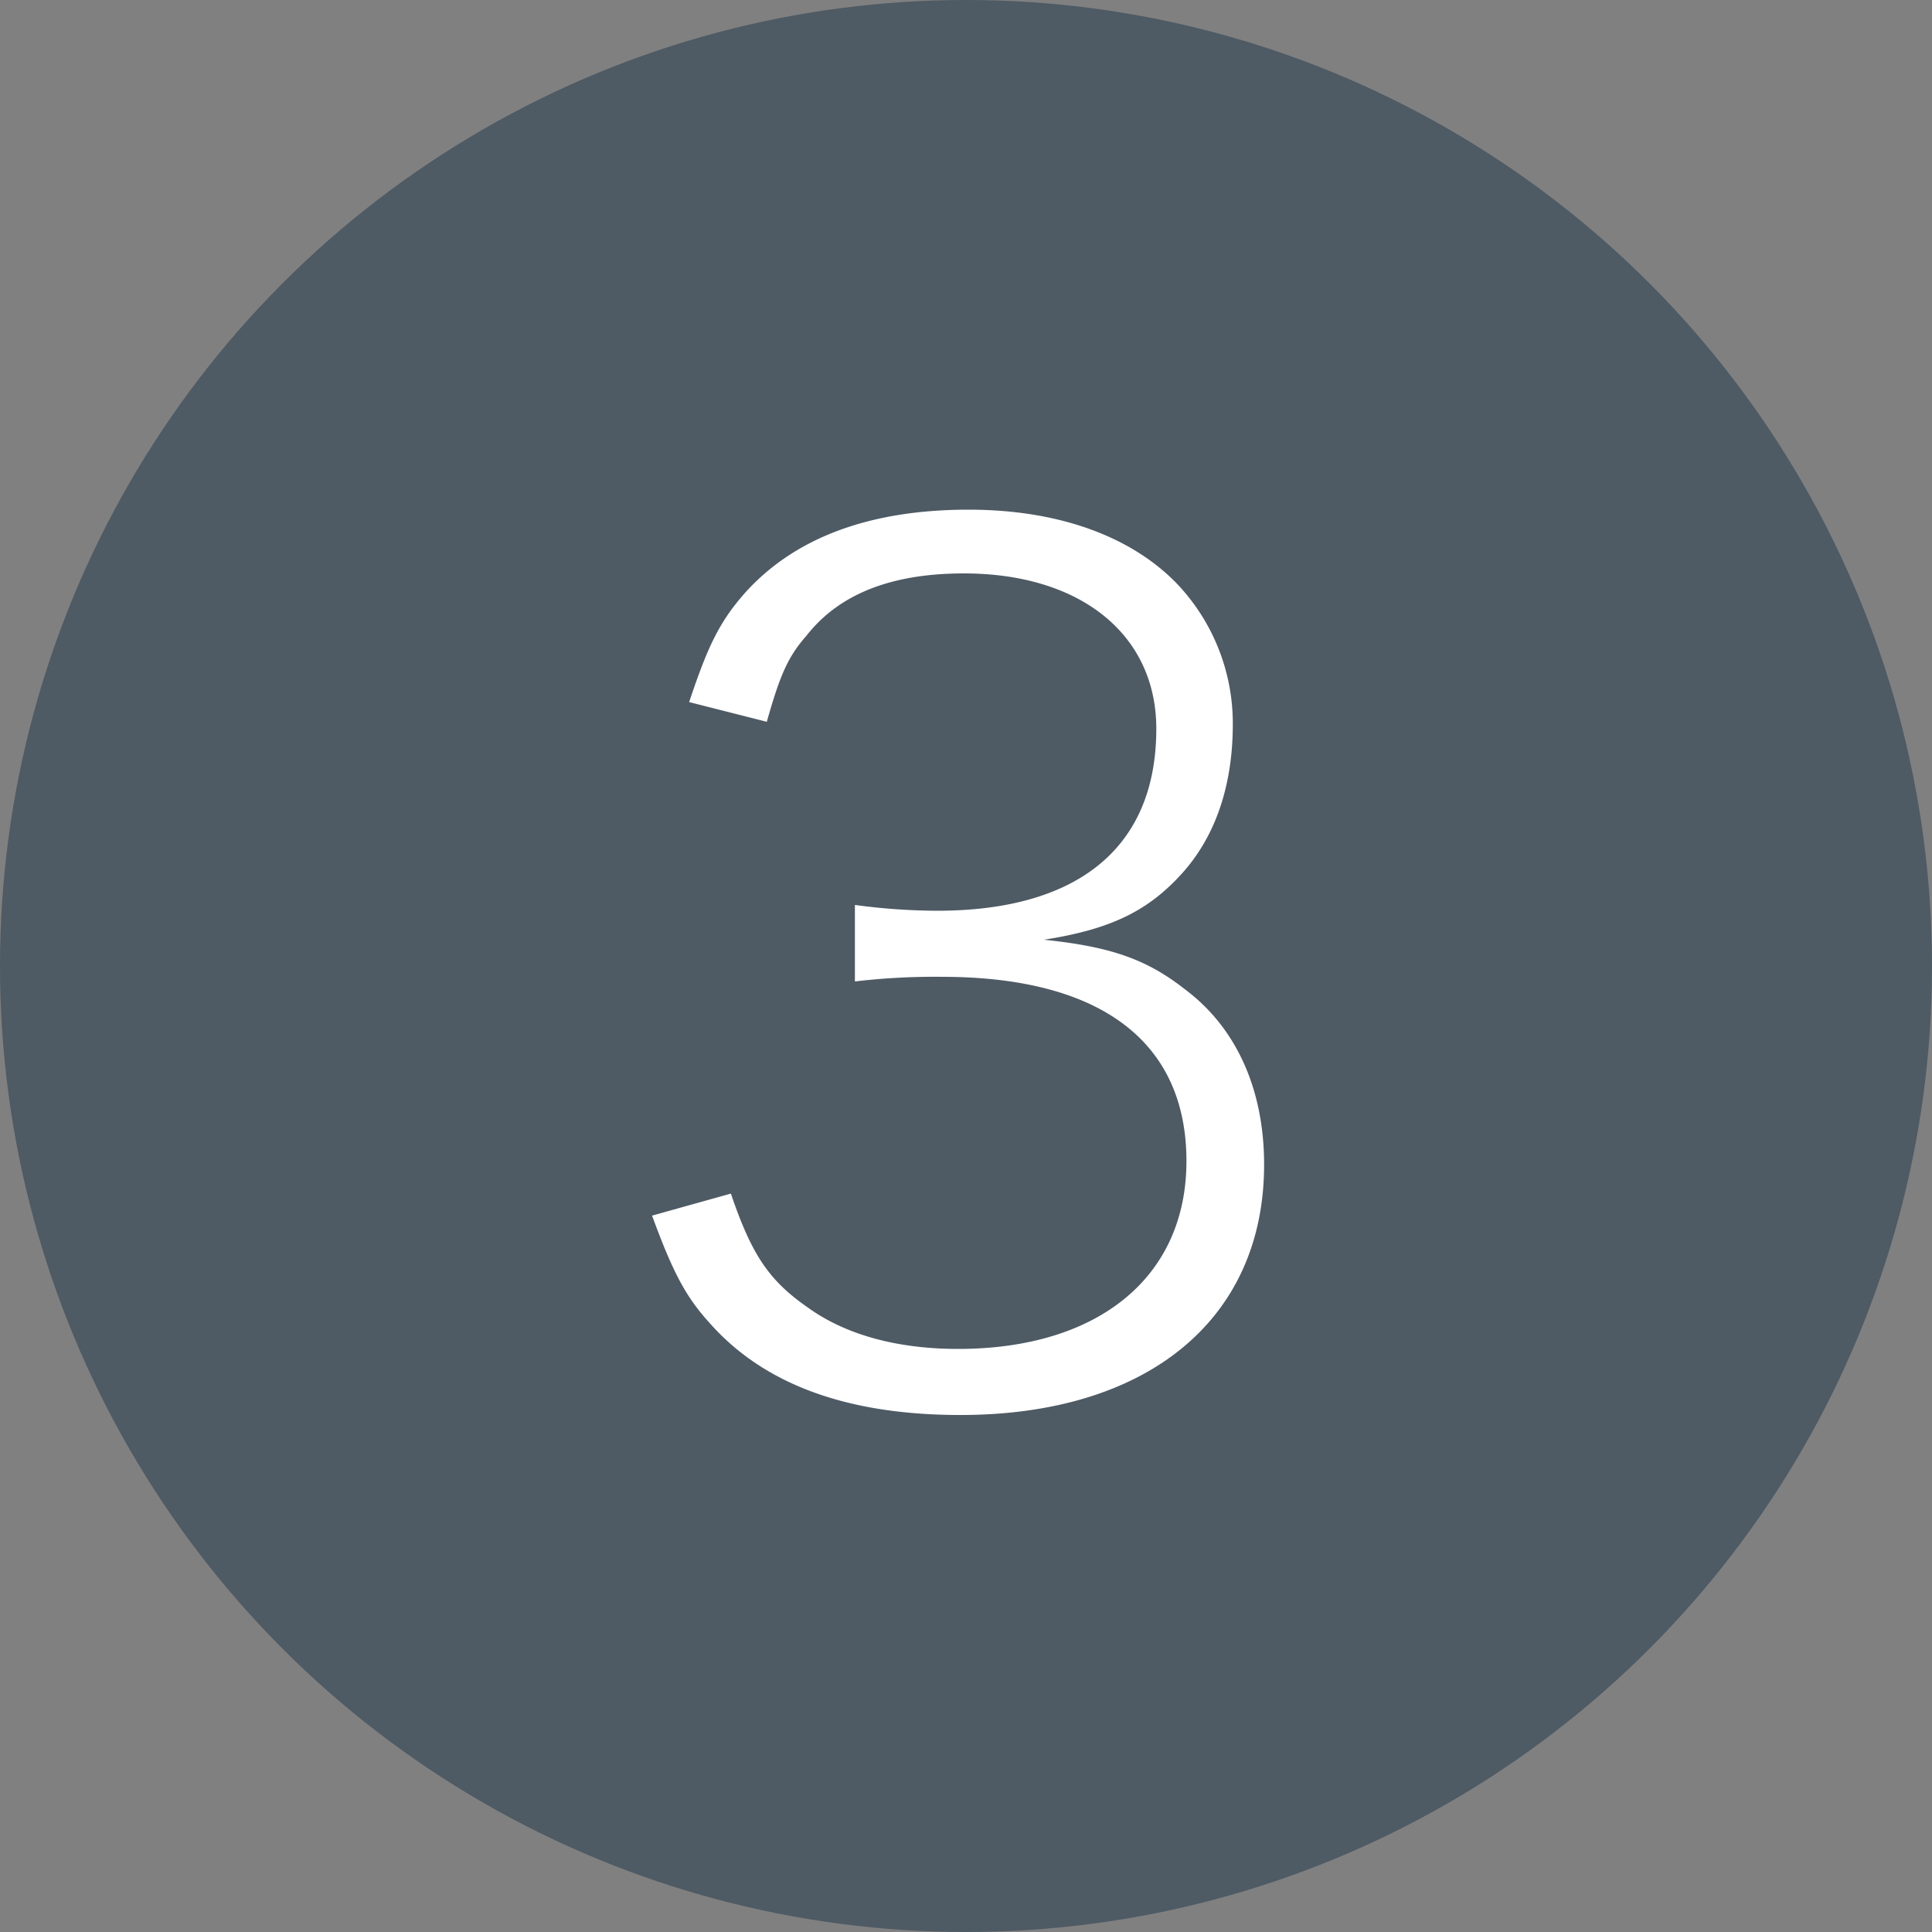
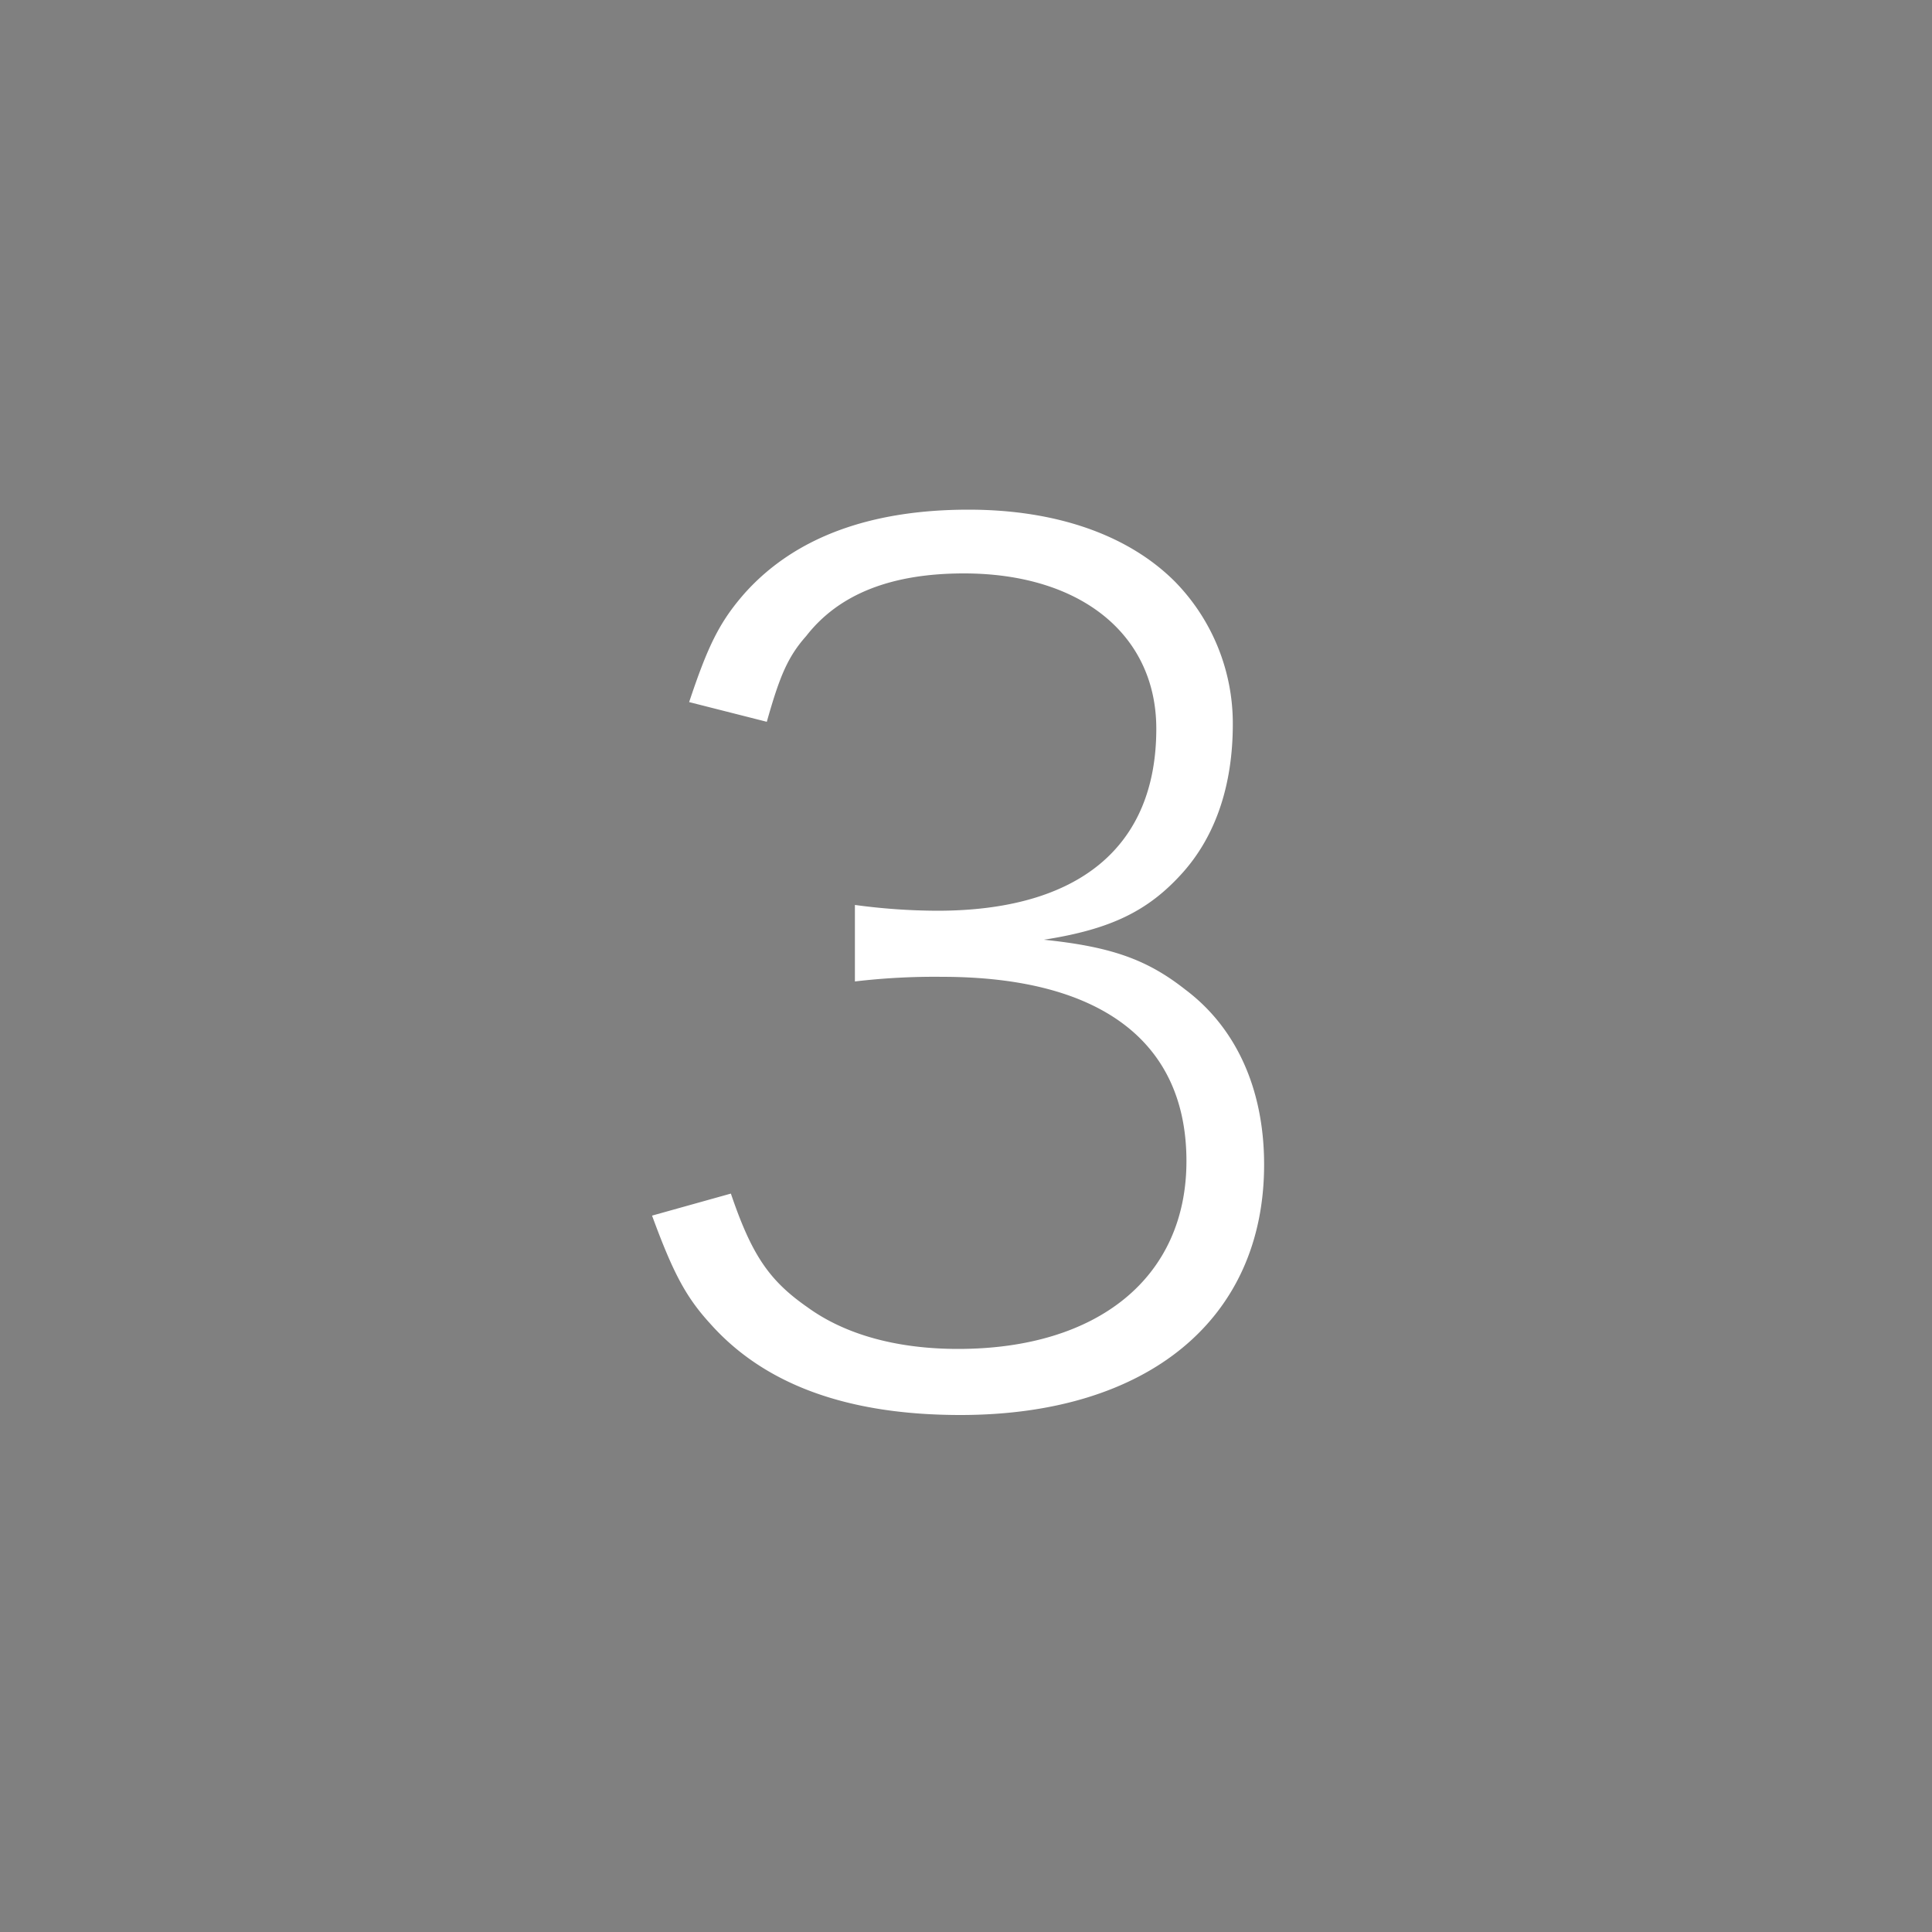
<svg xmlns="http://www.w3.org/2000/svg" width="200" height="200" viewBox="0 0 200 200">
  <rect x="0" y="0" width="200" height="200" fill="#808080" stroke="none" />
  <g id="グループ_15" data-name="グループ 15" transform="translate(-200 -14577)">
-     <circle id="楕円形_3" data-name="楕円形 3" cx="100" cy="100" r="100" transform="translate(200 14577)" fill="#4e5a64" />
    <path id="パス_15" data-name="パス 15" d="M21.5,85.84c2.16,5.88,3.48,8.4,6,11.16,5.64,6.36,14.28,9.48,25.92,9.48,19.44,0,31.44-9.96,31.44-25.92,0-7.8-2.88-14.16-8.16-18.12-3.96-3.12-7.68-4.44-14.64-5.16,6.96-1.08,10.8-3,14.28-6.84s5.28-9.12,5.28-15.48a20.981,20.981,0,0,0-6-14.76c-4.8-4.8-12.24-7.44-21.36-7.44-10.2,0-18,2.88-23.16,8.64-2.64,3-3.84,5.52-5.76,11.28l8.04,2.04c1.32-4.68,2.16-6.72,4.08-8.88,3.36-4.32,8.76-6.48,16.32-6.48,12.12,0,19.92,6.36,19.92,16.08,0,12.24-8.04,18.84-22.68,18.84a64.725,64.725,0,0,1-8.52-.6V61.6a70.29,70.29,0,0,1,9-.48c16.44,0,25.32,6.72,25.32,19.08,0,12-9.12,19.44-23.64,19.44-6.24,0-11.64-1.44-15.6-4.32-3.96-2.76-5.76-5.4-7.92-11.76Z" transform="translate(246 14617)" fill="#fff" />
  </g>
</svg>